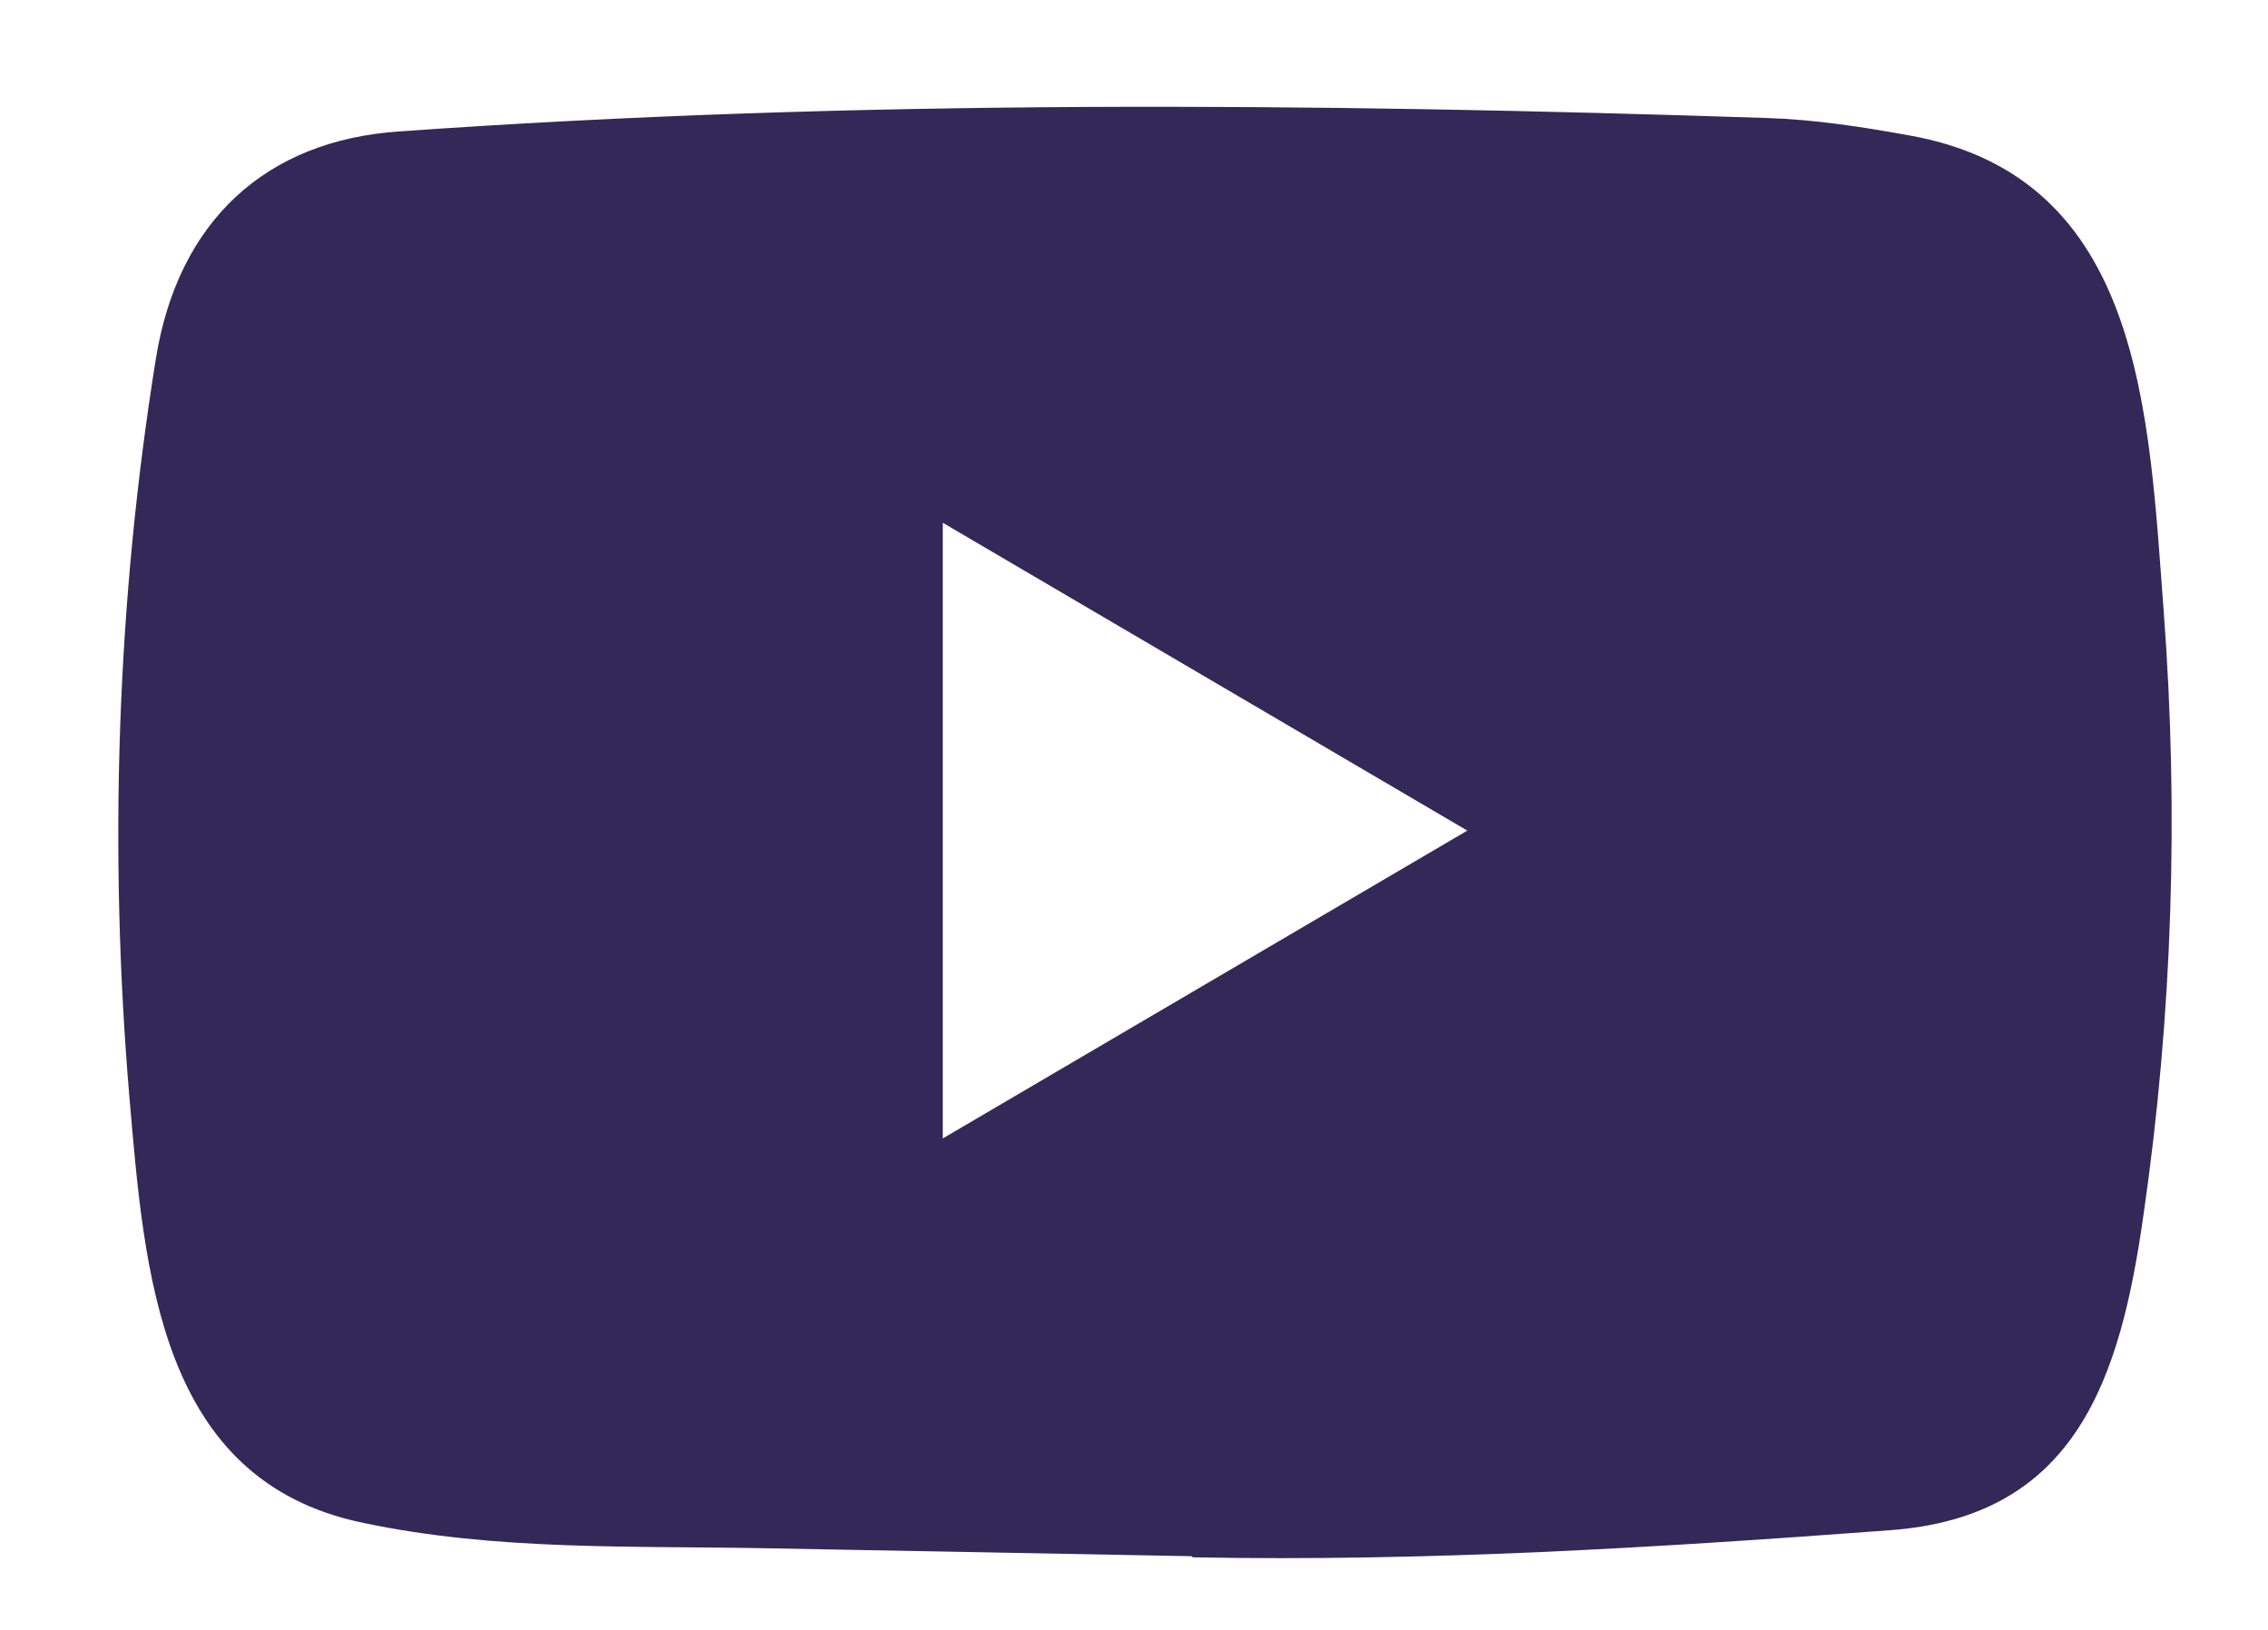
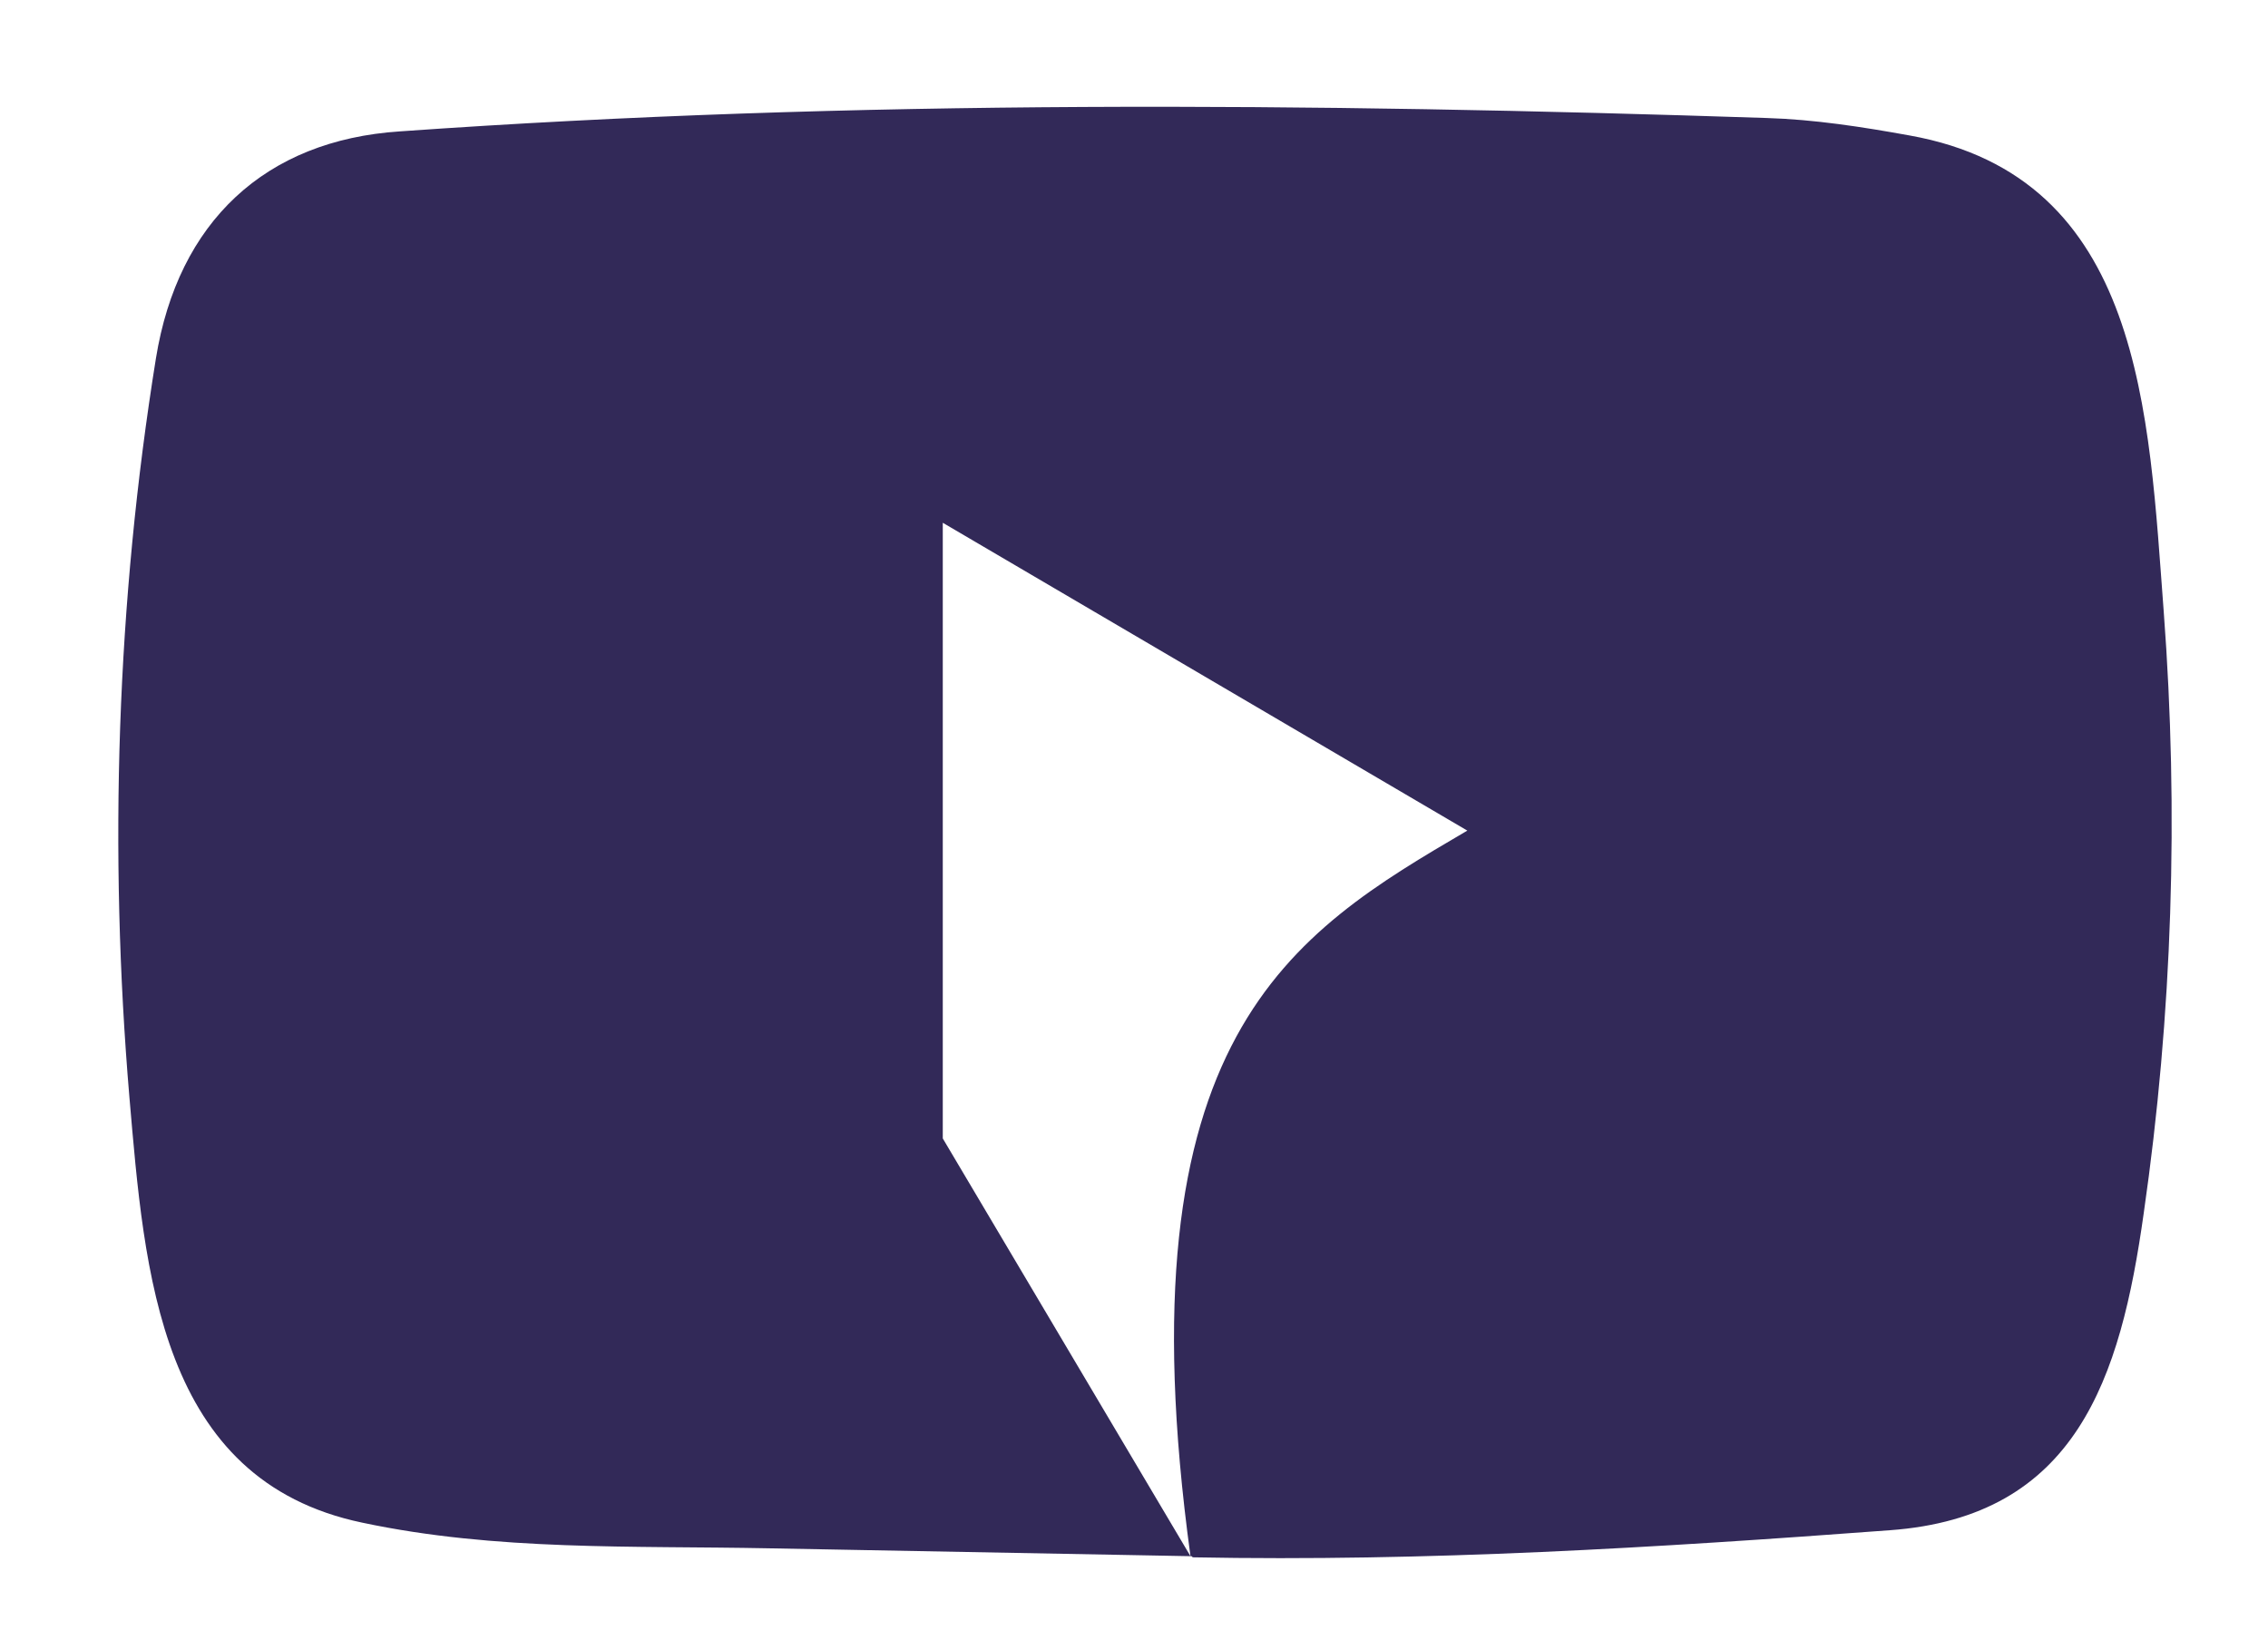
<svg xmlns="http://www.w3.org/2000/svg" width="32" height="23" viewBox="0 0 32 23" fill="none">
-   <path d="M16.797 21.96L10.853 21.849C8.928 21.811 6.999 21.888 5.112 21.487C2.242 20.888 2.039 17.95 1.826 15.485C1.533 12.021 1.646 8.493 2.2 5.057C2.512 3.129 3.741 1.979 5.642 1.854C12.059 1.399 18.518 1.453 24.921 1.665C25.597 1.685 26.278 1.791 26.945 1.912C30.236 2.501 30.316 5.831 30.529 8.634C30.742 11.465 30.652 14.311 30.246 17.124C29.919 19.452 29.295 21.405 26.661 21.594C23.36 21.84 20.135 22.039 16.825 21.976C16.825 21.96 16.806 21.96 16.797 21.96ZM13.302 16.065C15.79 14.606 18.23 13.171 20.703 11.721C18.211 10.261 15.775 8.826 13.302 7.377V16.065Z" fill="#322958" />
+   <path d="M16.797 21.96L10.853 21.849C8.928 21.811 6.999 21.888 5.112 21.487C2.242 20.888 2.039 17.95 1.826 15.485C1.533 12.021 1.646 8.493 2.2 5.057C2.512 3.129 3.741 1.979 5.642 1.854C12.059 1.399 18.518 1.453 24.921 1.665C25.597 1.685 26.278 1.791 26.945 1.912C30.236 2.501 30.316 5.831 30.529 8.634C30.742 11.465 30.652 14.311 30.246 17.124C29.919 19.452 29.295 21.405 26.661 21.594C23.36 21.84 20.135 22.039 16.825 21.976C16.825 21.96 16.806 21.96 16.797 21.96ZC15.79 14.606 18.23 13.171 20.703 11.721C18.211 10.261 15.775 8.826 13.302 7.377V16.065Z" fill="#322958" />
</svg>